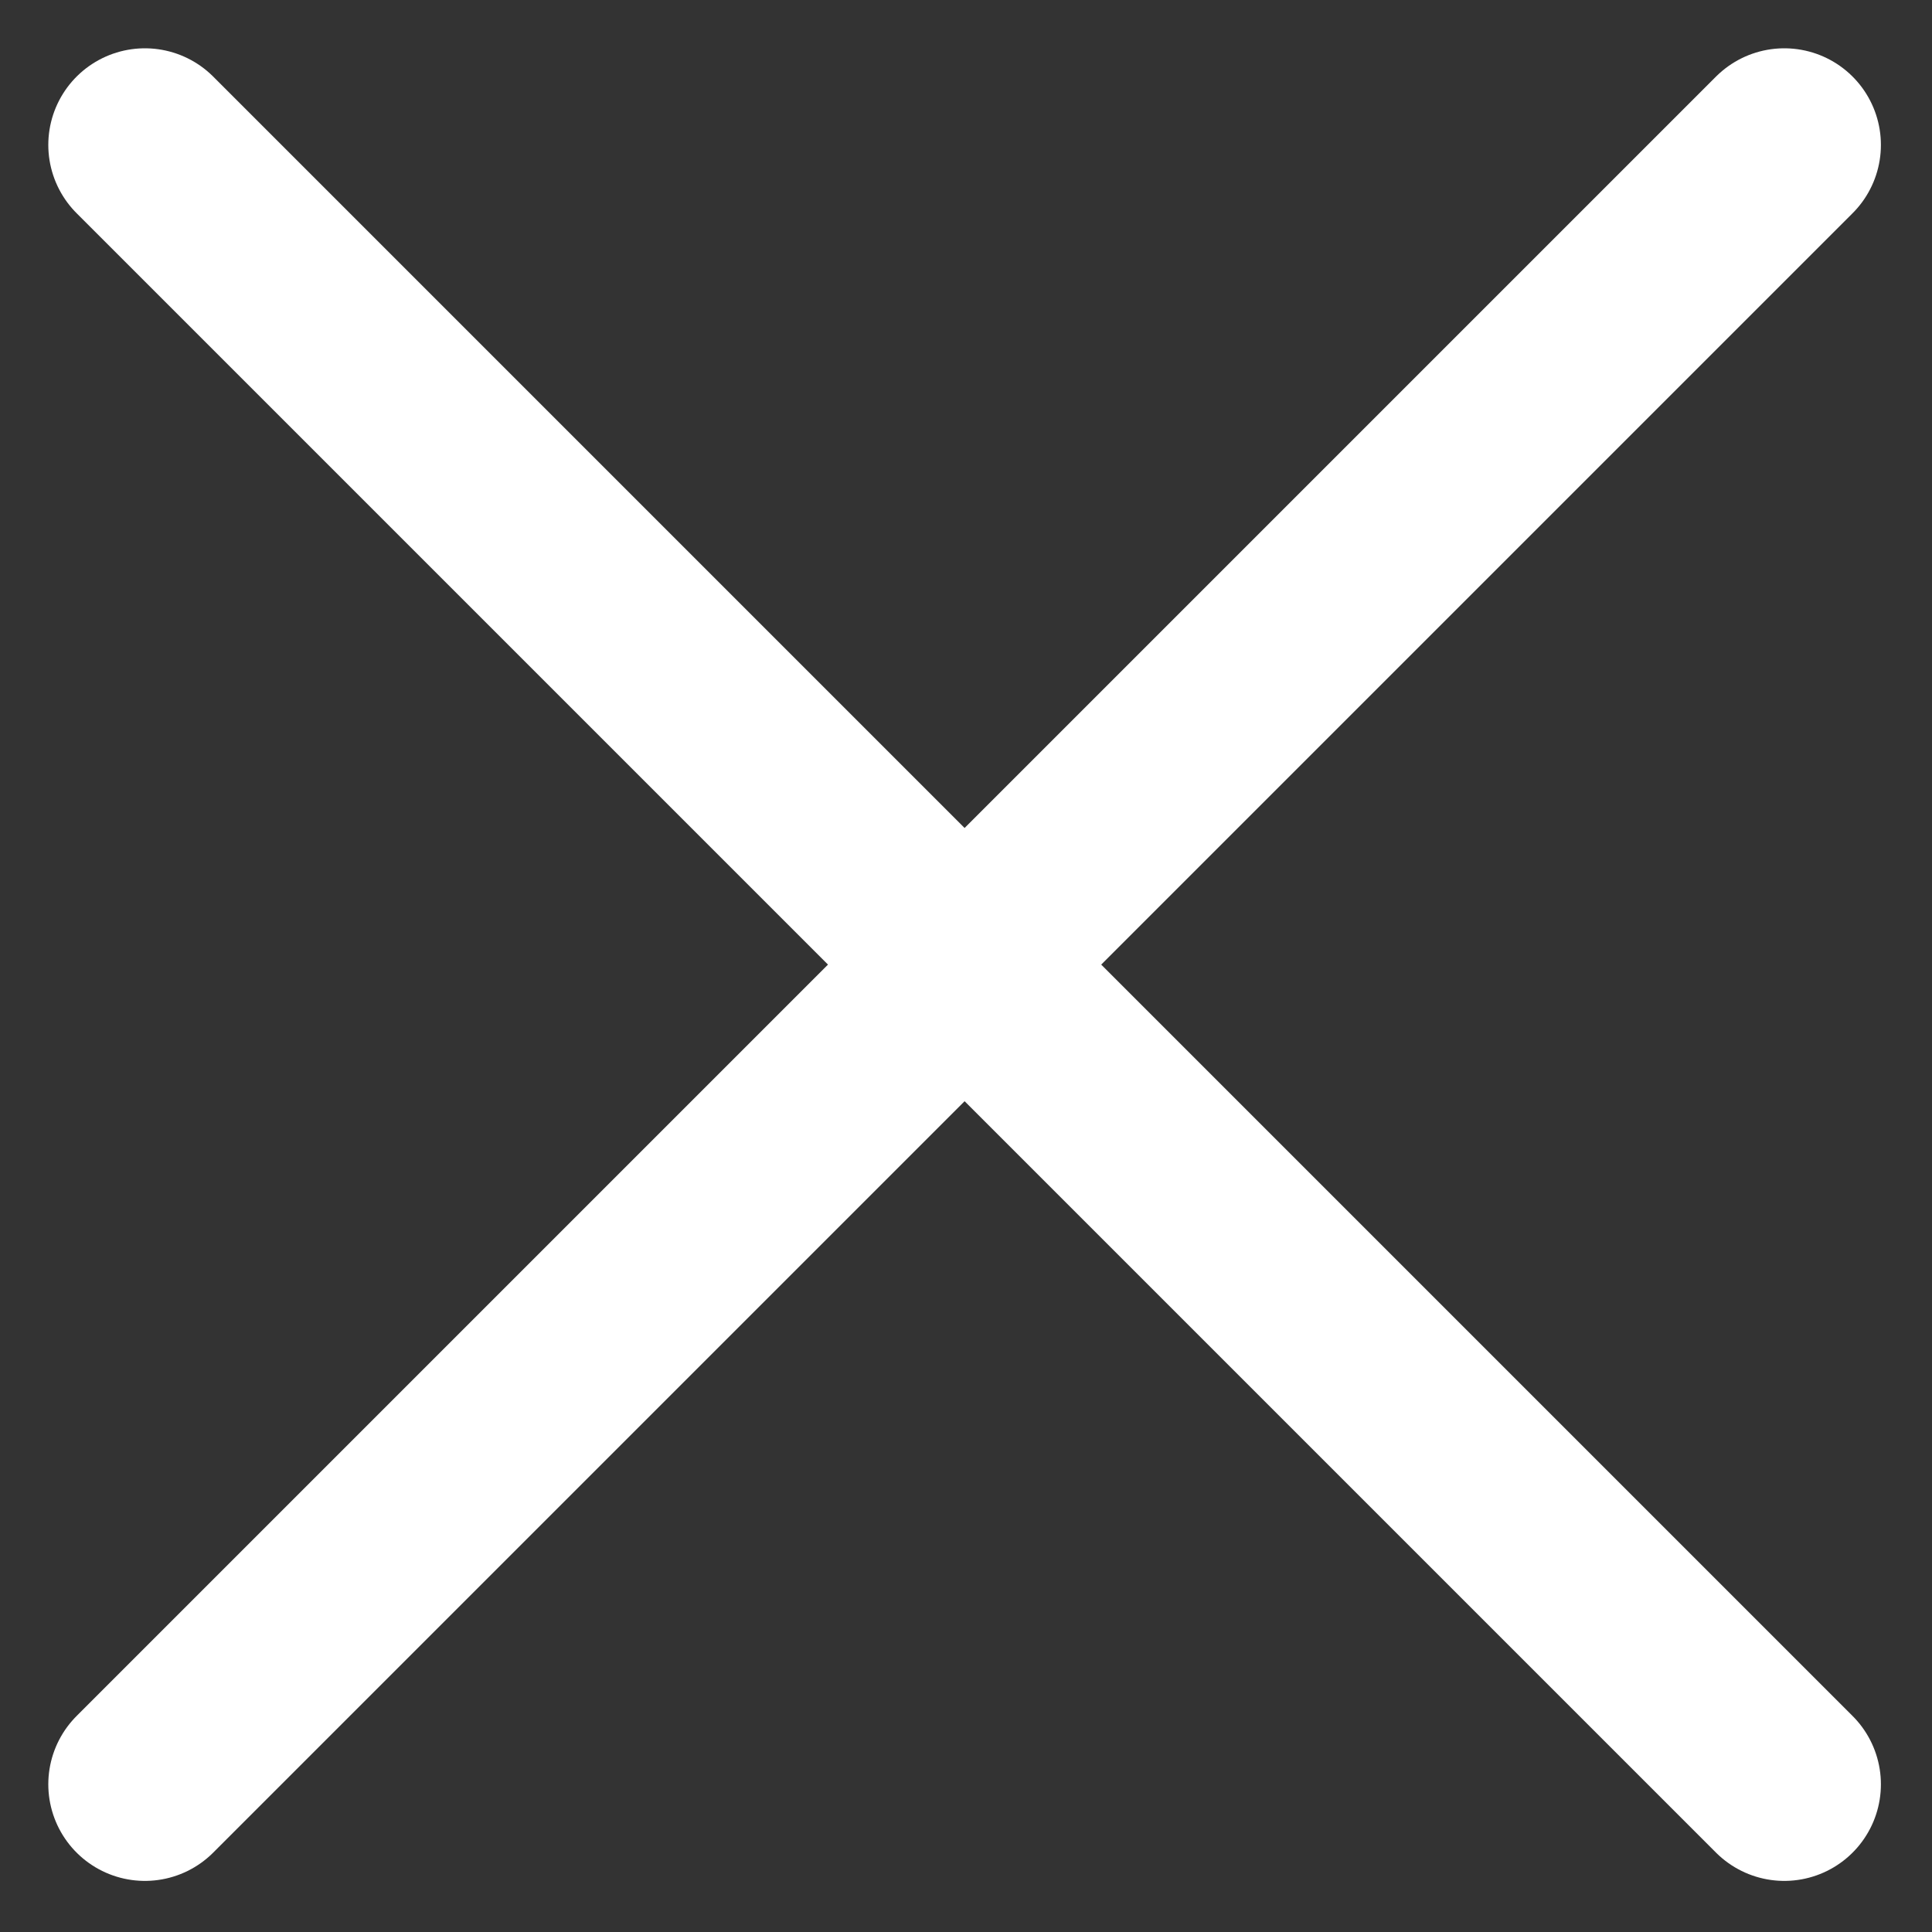
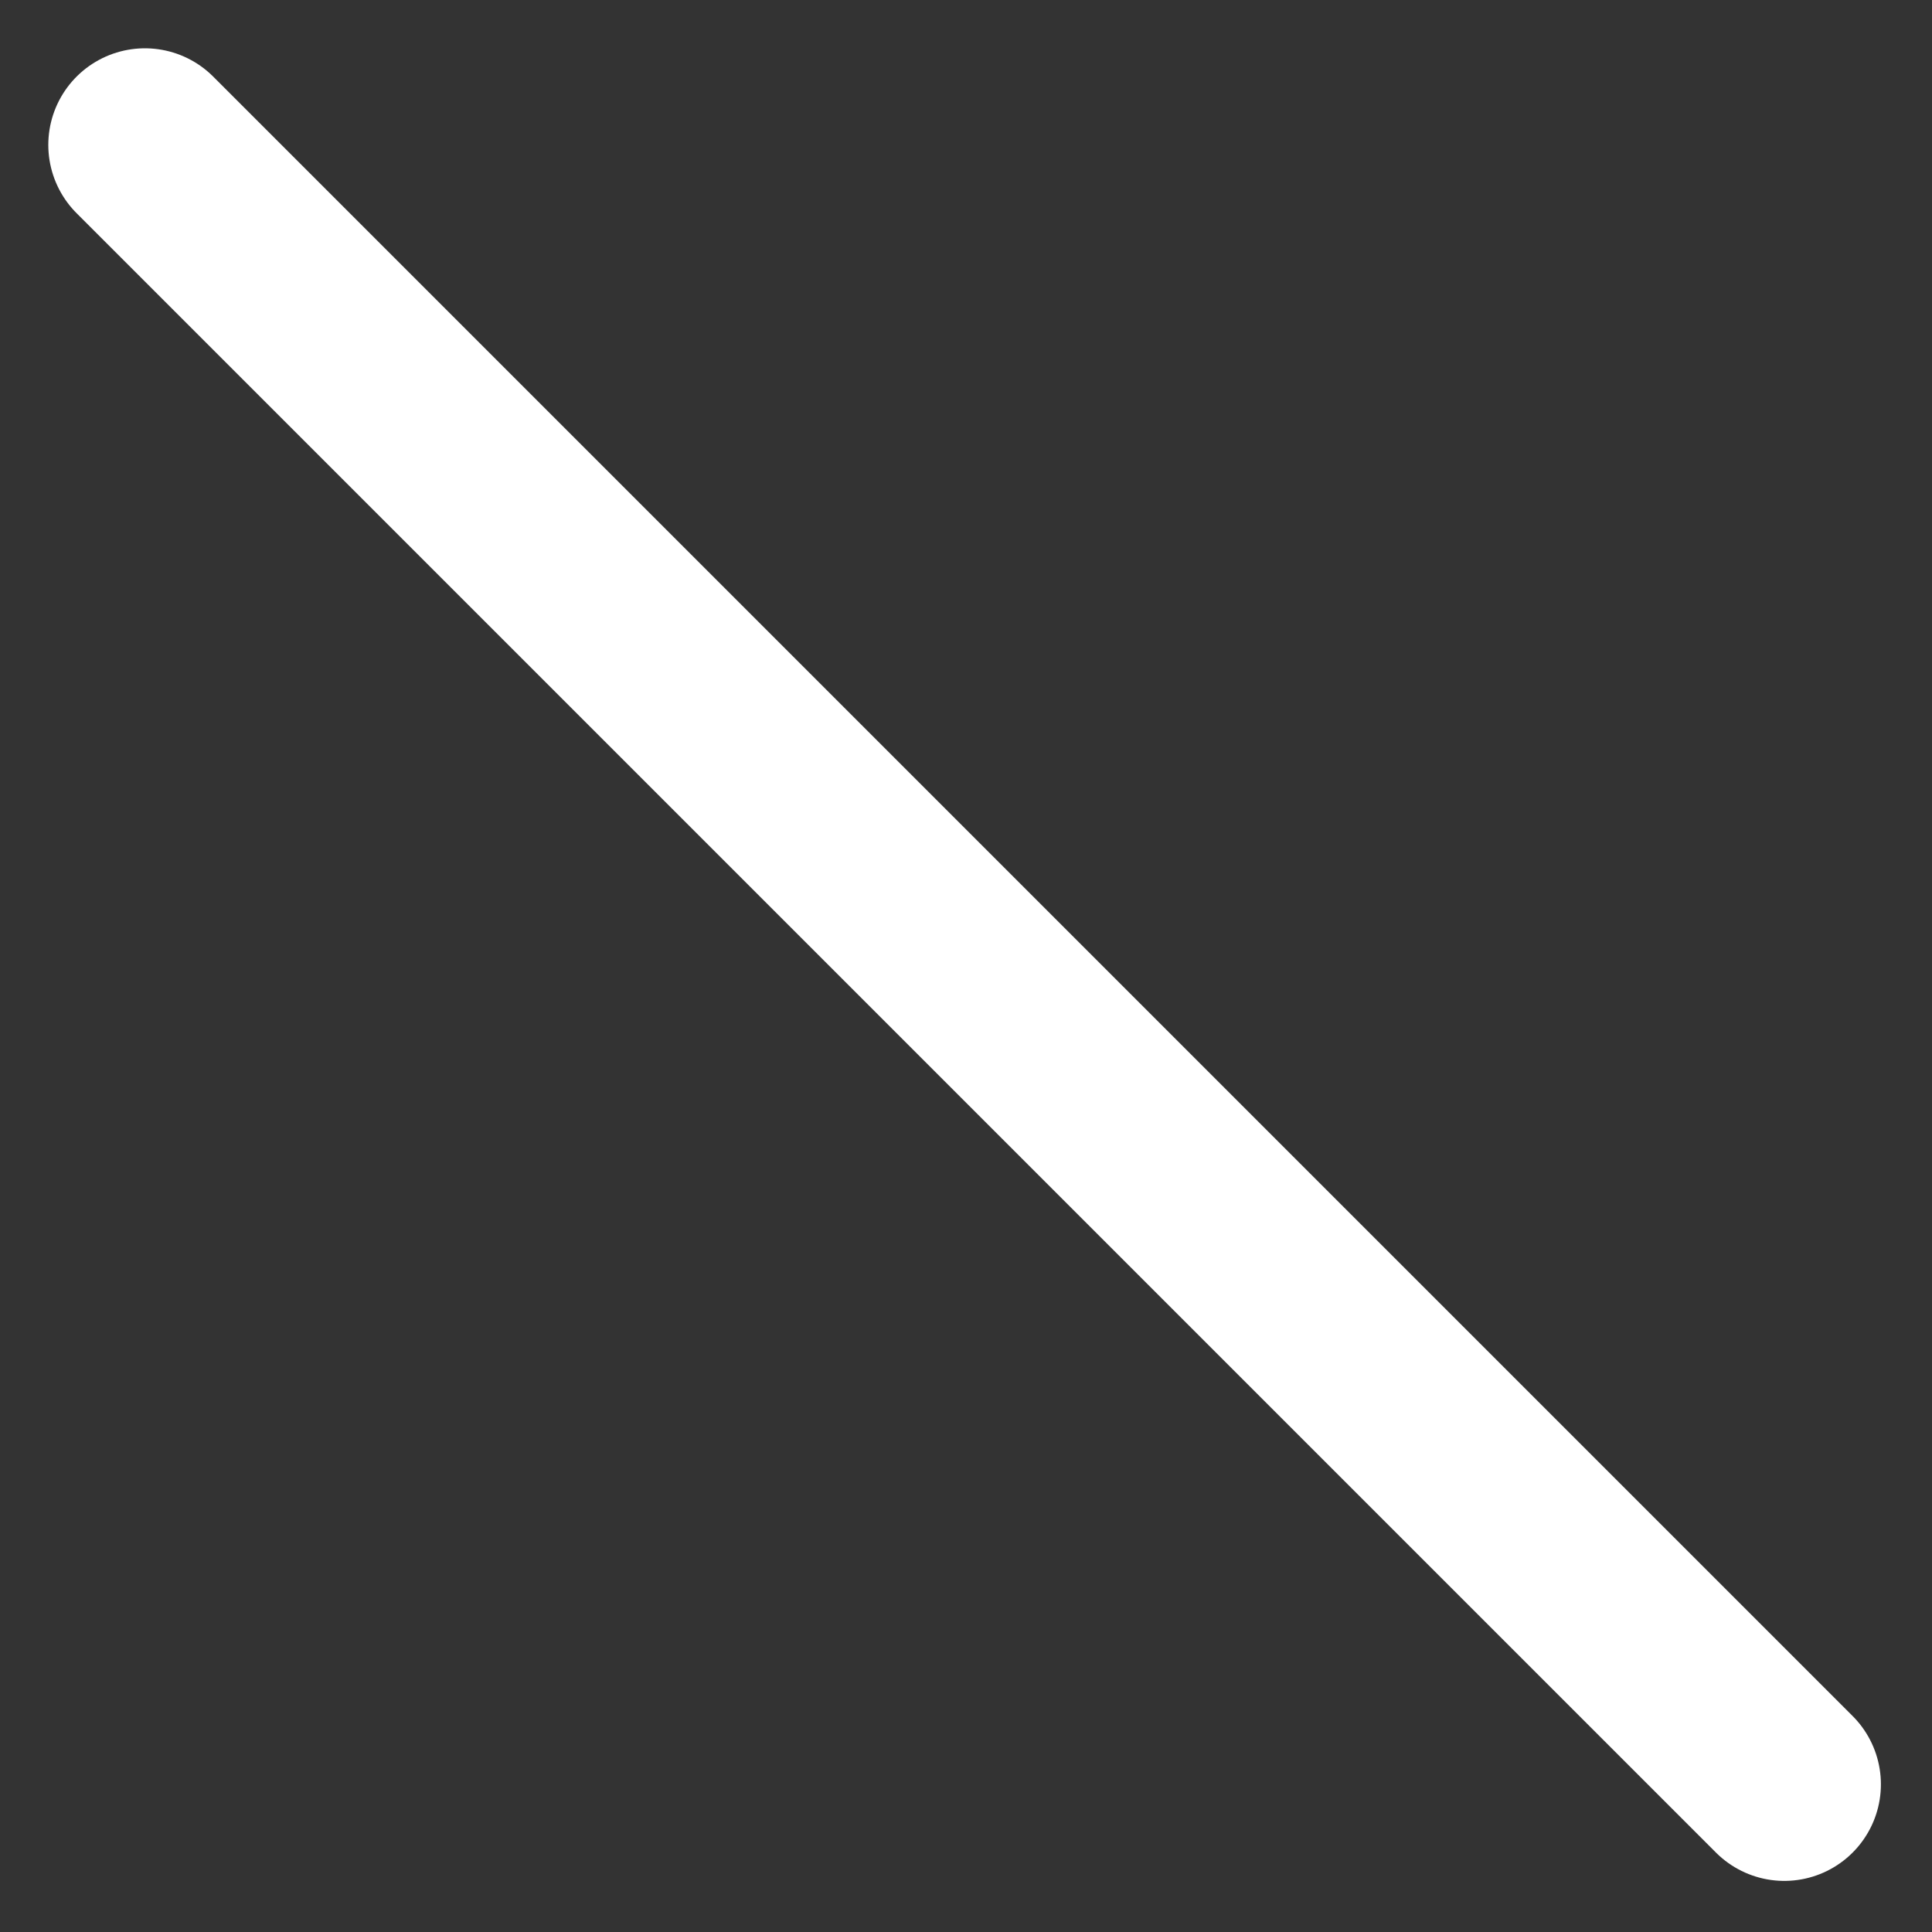
<svg xmlns="http://www.w3.org/2000/svg" width="20px" height="20px" viewBox="0 0 20 20" version="1.1">
  <rect x="0" y="0" width="20" height="20" fill="#333333" stroke="none" />
  <title>521B9993-24F6-4849-AA4D-EDBC663B5EC3</title>
  <g id="Desktop" stroke="none" stroke-width="1" fill="none" fill-rule="evenodd" stroke-linecap="round">
    <g id="menu_V01" transform="translate(-1268, -38)" stroke="#FFFFFF" stroke-width="2">
      <g id="Group-2" transform="translate(930, 0)">
-         <path d="M339.5,39.5 L356.471,56.471 M356.471,39.5 L339.5,56.471" id="Combined-Shape" />
+         <path d="M339.5,39.5 L356.471,56.471 M356.471,39.5 " id="Combined-Shape" />
      </g>
    </g>
  </g>
</svg>